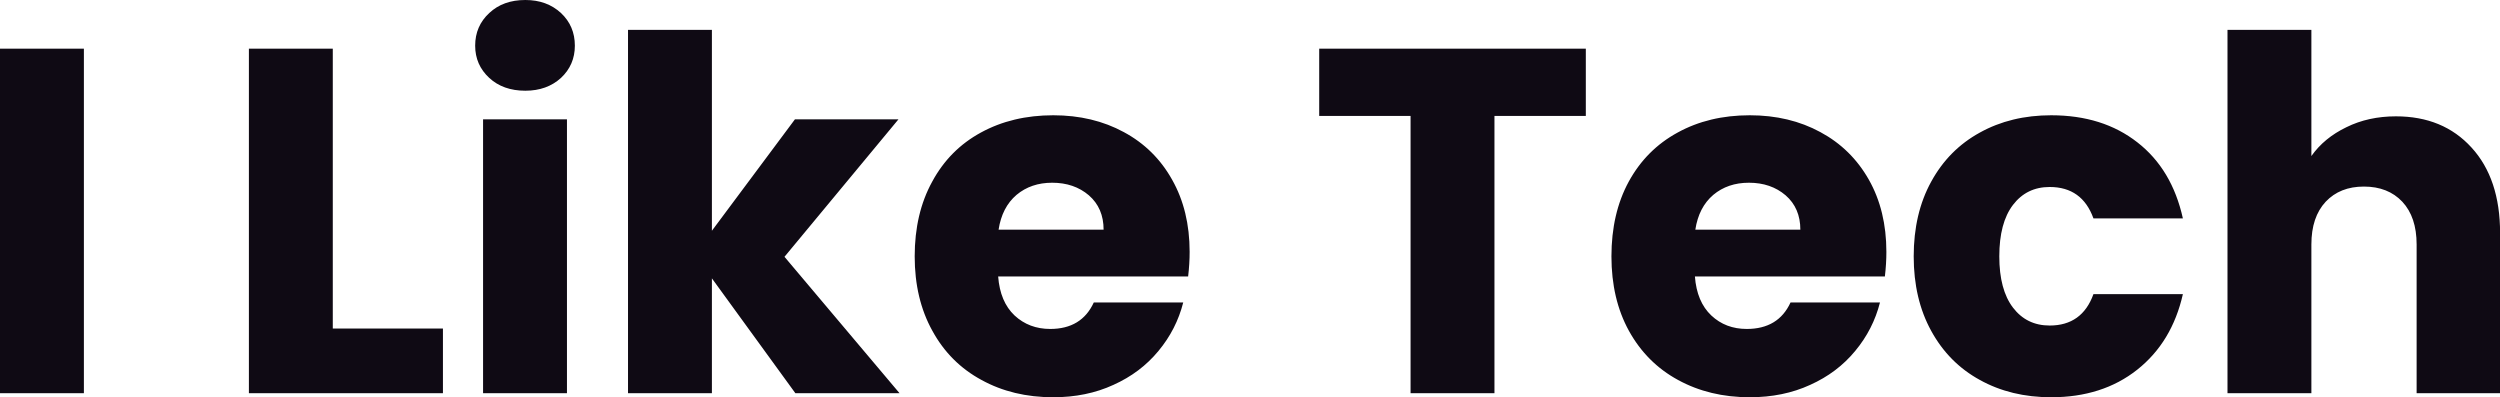
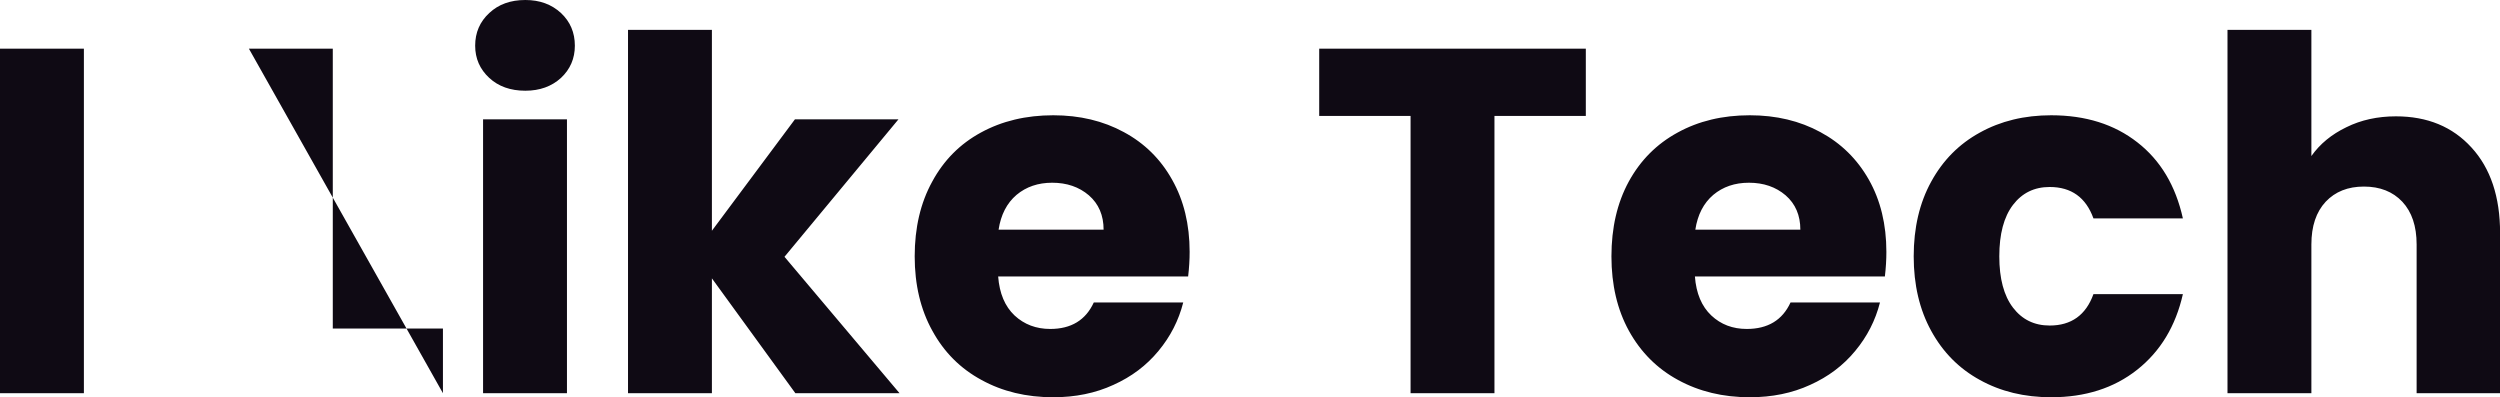
<svg xmlns="http://www.w3.org/2000/svg" fill="#0F0A14" viewBox="0 0 117.116 18.607" height="100%" width="100%">
-   <path preserveAspectRatio="none" d="M0 2.28L3.93 2.28L3.93 18.42L0 18.42L0 2.28ZM15.59 2.28L15.59 15.39L20.75 15.39L20.75 18.42L11.66 18.42L11.66 2.28L15.59 2.28ZM24.61 4.25Q23.57 4.25 22.92 3.65Q22.26 3.04 22.26 2.14L22.26 2.14Q22.26 1.22 22.92 0.61Q23.57 0 24.61 0L24.61 0Q25.62 0 26.28 0.61Q26.93 1.22 26.93 2.14L26.93 2.14Q26.93 3.04 26.28 3.65Q25.62 4.25 24.61 4.25L24.61 4.25ZM22.63 5.59L26.56 5.59L26.56 18.42L22.63 18.42L22.63 5.59ZM42.14 18.42L37.26 18.42L33.35 13.04L33.35 18.42L29.42 18.42L29.42 1.40L33.35 1.40L33.35 10.81L37.24 5.59L42.09 5.59L36.75 12.03L42.14 18.42ZM55.73 11.80Q55.73 12.35 55.66 12.95L55.66 12.95L46.76 12.95Q46.85 14.14 47.53 14.78Q48.21 15.41 49.20 15.41L49.20 15.41Q50.67 15.41 51.24 14.17L51.24 14.17L55.43 14.17Q55.11 15.43 54.27 16.44Q53.43 17.46 52.16 18.03Q50.90 18.61 49.34 18.61L49.34 18.61Q47.45 18.61 45.98 17.80Q44.50 17.00 43.68 15.50Q42.85 14.01 42.85 12.01L42.85 12.01Q42.85 10.00 43.67 8.51Q44.48 7.01 45.95 6.21Q47.43 5.40 49.34 5.40L49.34 5.40Q51.20 5.40 52.65 6.19Q54.10 6.97 54.91 8.42Q55.73 9.87 55.73 11.80L55.73 11.80ZM46.78 10.76L51.70 10.76Q51.70 9.75 51.01 9.15Q50.32 8.56 49.29 8.56L49.29 8.56Q48.30 8.56 47.62 9.13Q46.94 9.71 46.78 10.76L46.78 10.76ZM61.80 2.28L74.29 2.28L74.29 5.43L70.01 5.43L70.01 18.42L66.08 18.42L66.08 5.43L61.80 5.43L61.80 2.28ZM88.37 11.80Q88.37 12.35 88.30 12.95L88.30 12.95L79.40 12.95Q79.49 14.14 80.17 14.78Q80.84 15.41 81.83 15.41L81.83 15.41Q83.31 15.41 83.88 14.17L83.88 14.17L88.07 14.17Q87.75 15.43 86.91 16.44Q86.07 17.46 84.80 18.03Q83.54 18.61 81.97 18.61L81.97 18.61Q80.09 18.61 78.61 17.80Q77.14 17.00 76.31 15.50Q75.49 14.01 75.49 12.01L75.49 12.01Q75.49 10.00 76.30 8.51Q77.12 7.01 78.59 6.21Q80.06 5.40 81.97 5.40L81.97 5.40Q83.83 5.40 85.28 6.19Q86.73 6.97 87.55 8.42Q88.37 9.87 88.37 11.80L88.37 11.80ZM79.42 10.76L84.34 10.76Q84.34 9.75 83.65 9.15Q82.96 8.56 81.93 8.56L81.93 8.56Q80.94 8.56 80.26 9.13Q79.58 9.71 79.42 10.76L79.42 10.76ZM89.65 12.01Q89.65 10.00 90.47 8.51Q91.29 7.01 92.75 6.21Q94.21 5.40 96.09 5.40L96.09 5.40Q98.51 5.40 100.13 6.67Q101.75 7.93 102.26 10.23L102.26 10.23L98.07 10.23Q97.54 8.76 96.02 8.76L96.02 8.76Q94.94 8.76 94.30 9.60Q93.66 10.44 93.66 12.01L93.66 12.01Q93.66 13.57 94.30 14.41Q94.94 15.25 96.02 15.25L96.02 15.25Q97.54 15.25 98.07 13.78L98.07 13.78L102.26 13.78Q101.75 16.03 100.12 17.32Q98.49 18.61 96.09 18.61L96.09 18.61Q94.21 18.61 92.75 17.80Q91.29 17.00 90.47 15.50Q89.65 14.01 89.65 12.01L89.65 12.01ZM112.24 5.45Q114.45 5.45 115.78 6.91Q117.12 8.37 117.12 10.92L117.12 10.92L117.12 18.42L113.21 18.42L113.21 11.45Q113.21 10.17 112.54 9.45Q111.87 8.74 110.74 8.74L110.74 8.74Q109.62 8.74 108.95 9.45Q108.28 10.17 108.28 11.45L108.28 11.45L108.28 18.42L104.35 18.42L104.35 1.40L108.28 1.40L108.28 7.31Q108.88 6.46 109.92 5.96Q110.95 5.45 112.24 5.45L112.24 5.45Z" />
+   <path preserveAspectRatio="none" d="M0 2.28L3.93 2.28L3.93 18.42L0 18.42L0 2.28ZM15.59 2.28L15.59 15.39L20.75 15.39L20.75 18.42L11.66 2.28L15.59 2.28ZM24.61 4.25Q23.57 4.25 22.92 3.65Q22.26 3.04 22.26 2.14L22.26 2.14Q22.26 1.22 22.92 0.61Q23.57 0 24.61 0L24.61 0Q25.62 0 26.28 0.61Q26.93 1.22 26.93 2.14L26.93 2.14Q26.93 3.04 26.28 3.65Q25.62 4.25 24.61 4.25L24.61 4.25ZM22.63 5.59L26.56 5.59L26.56 18.42L22.63 18.42L22.63 5.59ZM42.14 18.42L37.26 18.42L33.35 13.04L33.35 18.42L29.42 18.42L29.42 1.40L33.35 1.40L33.35 10.81L37.24 5.59L42.09 5.59L36.75 12.03L42.14 18.42ZM55.73 11.80Q55.73 12.35 55.66 12.95L55.66 12.95L46.76 12.95Q46.85 14.14 47.53 14.78Q48.21 15.41 49.20 15.41L49.20 15.41Q50.67 15.41 51.24 14.17L51.24 14.17L55.43 14.17Q55.11 15.43 54.27 16.44Q53.43 17.46 52.16 18.03Q50.90 18.61 49.34 18.61L49.34 18.61Q47.45 18.61 45.98 17.80Q44.50 17.00 43.68 15.50Q42.85 14.01 42.85 12.01L42.85 12.01Q42.85 10.00 43.67 8.51Q44.48 7.01 45.95 6.21Q47.43 5.40 49.34 5.40L49.34 5.40Q51.20 5.40 52.65 6.19Q54.10 6.97 54.91 8.42Q55.73 9.87 55.73 11.80L55.73 11.80ZM46.78 10.76L51.70 10.76Q51.70 9.75 51.01 9.15Q50.32 8.56 49.29 8.56L49.29 8.56Q48.30 8.56 47.62 9.13Q46.94 9.71 46.78 10.76L46.78 10.76ZM61.80 2.28L74.29 2.28L74.29 5.43L70.01 5.43L70.01 18.42L66.08 18.42L66.08 5.43L61.80 5.43L61.80 2.28ZM88.37 11.80Q88.37 12.35 88.30 12.95L88.30 12.95L79.40 12.95Q79.49 14.14 80.17 14.78Q80.84 15.41 81.83 15.41L81.83 15.41Q83.31 15.41 83.88 14.17L83.88 14.17L88.07 14.17Q87.75 15.43 86.91 16.44Q86.07 17.46 84.80 18.03Q83.54 18.61 81.97 18.61L81.97 18.61Q80.09 18.61 78.61 17.80Q77.14 17.00 76.31 15.50Q75.49 14.01 75.49 12.01L75.49 12.01Q75.49 10.00 76.30 8.51Q77.12 7.01 78.59 6.21Q80.06 5.40 81.97 5.40L81.97 5.40Q83.83 5.40 85.28 6.19Q86.73 6.97 87.55 8.42Q88.37 9.87 88.37 11.80L88.37 11.80ZM79.42 10.76L84.34 10.76Q84.34 9.75 83.65 9.15Q82.96 8.56 81.93 8.56L81.93 8.56Q80.94 8.56 80.26 9.13Q79.58 9.71 79.42 10.76L79.42 10.76ZM89.65 12.01Q89.65 10.00 90.47 8.51Q91.29 7.01 92.75 6.21Q94.21 5.40 96.09 5.40L96.09 5.40Q98.51 5.40 100.13 6.67Q101.75 7.93 102.26 10.23L102.26 10.23L98.07 10.23Q97.54 8.76 96.02 8.76L96.02 8.76Q94.94 8.76 94.30 9.60Q93.66 10.44 93.66 12.01L93.66 12.01Q93.66 13.57 94.30 14.41Q94.94 15.25 96.02 15.25L96.02 15.25Q97.54 15.25 98.07 13.78L98.07 13.78L102.26 13.78Q101.75 16.03 100.12 17.32Q98.49 18.61 96.09 18.61L96.09 18.61Q94.21 18.61 92.75 17.80Q91.29 17.00 90.47 15.50Q89.65 14.01 89.65 12.01L89.65 12.01ZM112.24 5.45Q114.45 5.45 115.78 6.91Q117.12 8.37 117.12 10.92L117.12 10.92L117.12 18.42L113.21 18.42L113.21 11.45Q113.21 10.17 112.54 9.45Q111.87 8.74 110.74 8.74L110.74 8.74Q109.62 8.74 108.95 9.45Q108.28 10.17 108.28 11.45L108.28 11.45L108.28 18.42L104.35 18.42L104.35 1.40L108.28 1.40L108.28 7.31Q108.88 6.46 109.92 5.96Q110.95 5.45 112.24 5.45L112.24 5.45Z" />
</svg>